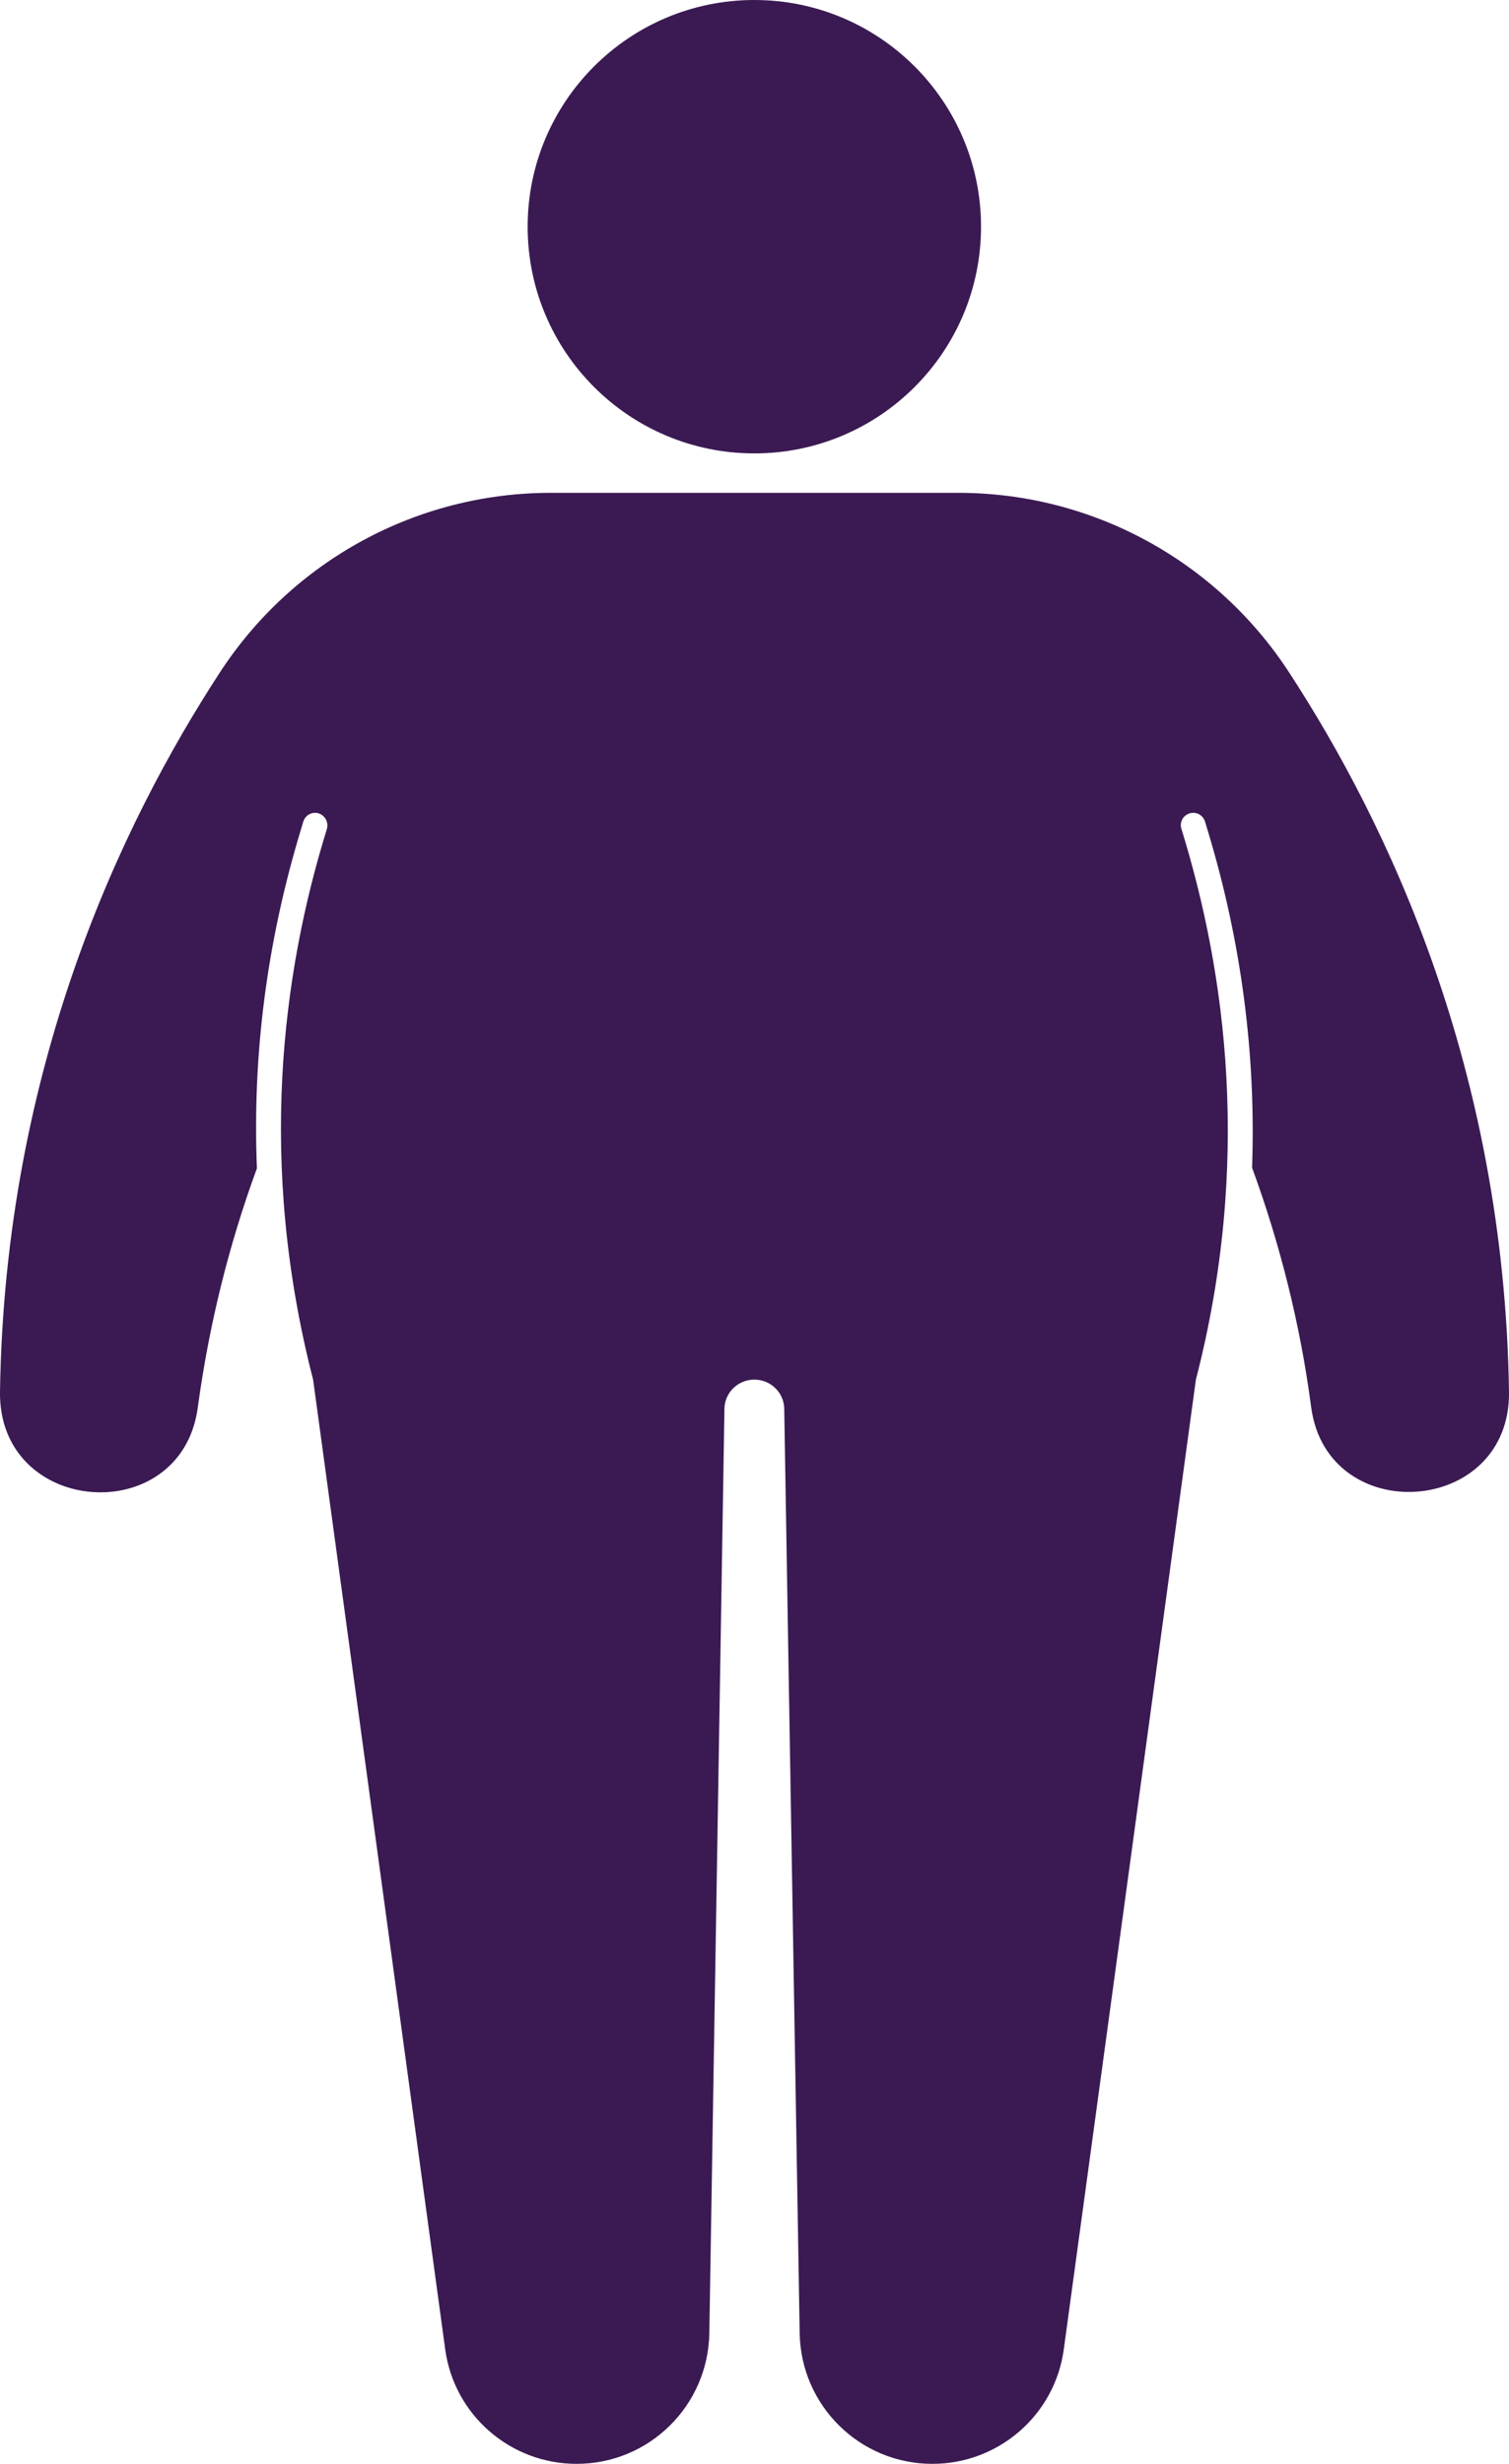
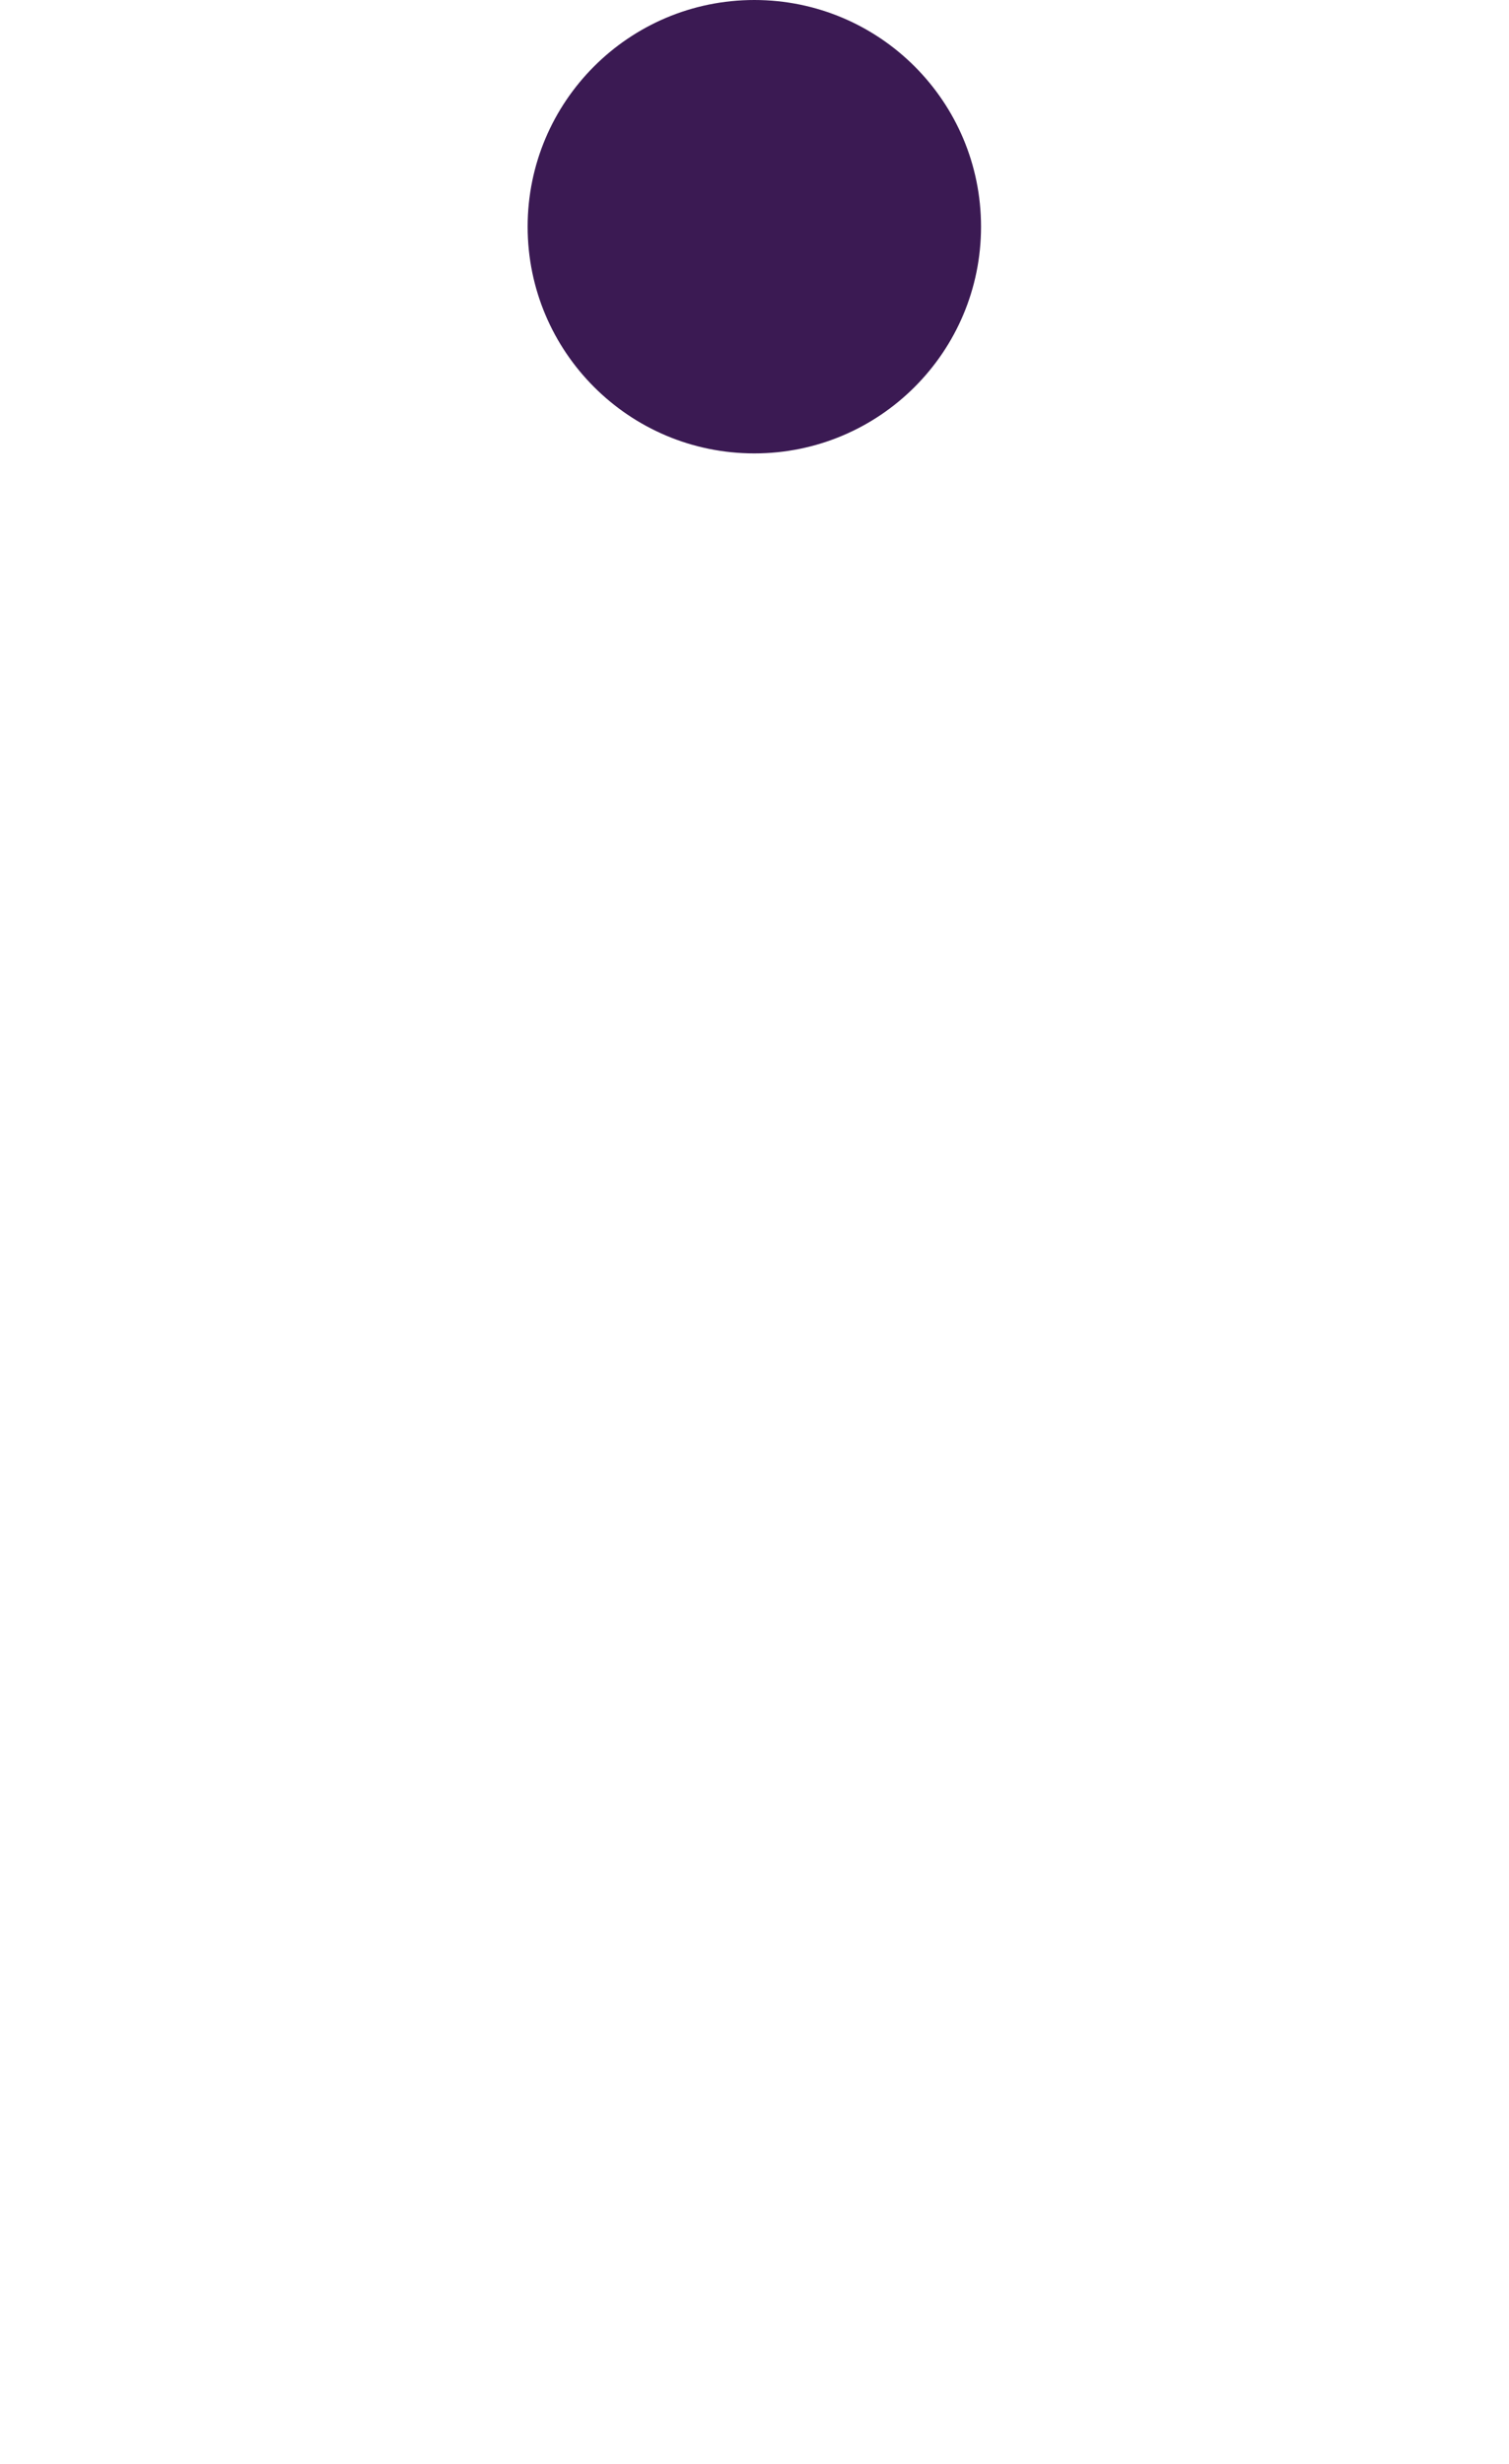
<svg xmlns="http://www.w3.org/2000/svg" id="Layer_2" data-name="Layer 2" viewBox="0 0 45.93 75">
  <defs>
    <style>
      .cls-1 {
        fill: #3b1a53;
      }
    </style>
  </defs>
  <g id="Layer_1-2" data-name="Layer 1">
    <g>
      <path class="cls-1" d="M29.86,6.9c0,3.81-3.09,6.9-6.9,6.9s-6.9-3.09-6.9-6.9S19.15,0,22.96,0s6.9,3.09,6.9,6.9h0Z" />
-       <path class="cls-1" d="M29.17,15h-12.41c-4.07,0-7.85,2.06-10.07,5.47C3.68,25.09.15,32.52,0,42.35c-.06,3.8,5.52,4.2,6.02.49.34-2.5.94-4.94,1.8-7.28-.14-3.44.3-6.88,1.33-10.28l.08-.27c.05-.16.19-.27.36-.27h0c.25,0,.43.25.36.49-1.36,4.38-2.12,10.16-.42,16.76h0l4.02,29.51c.27,2,1.98,3.49,4,3.49h0c2.21,0,4-1.77,4.04-3.97l.46-28.13c0-.5.41-.9.91-.9h0c.5,0,.91.4.91.9l.47,28.13c.04,2.2,1.83,3.97,4.04,3.97h0c2.02,0,3.73-1.49,4-3.49l4.02-29.51h0c1.7-6.58.92-12.37-.44-16.76-.08-.24.1-.49.36-.49h0c.17,0,.31.11.36.27l.08.27c1.03,3.4,1.47,6.84,1.35,10.26.86,2.35,1.47,4.79,1.8,7.3.5,3.68,6.08,3.31,6.02-.49-.15-9.83-3.68-17.26-6.69-21.88-2.22-3.41-6-5.47-10.07-5.47h0Z" />
    </g>
  </g>
</svg>